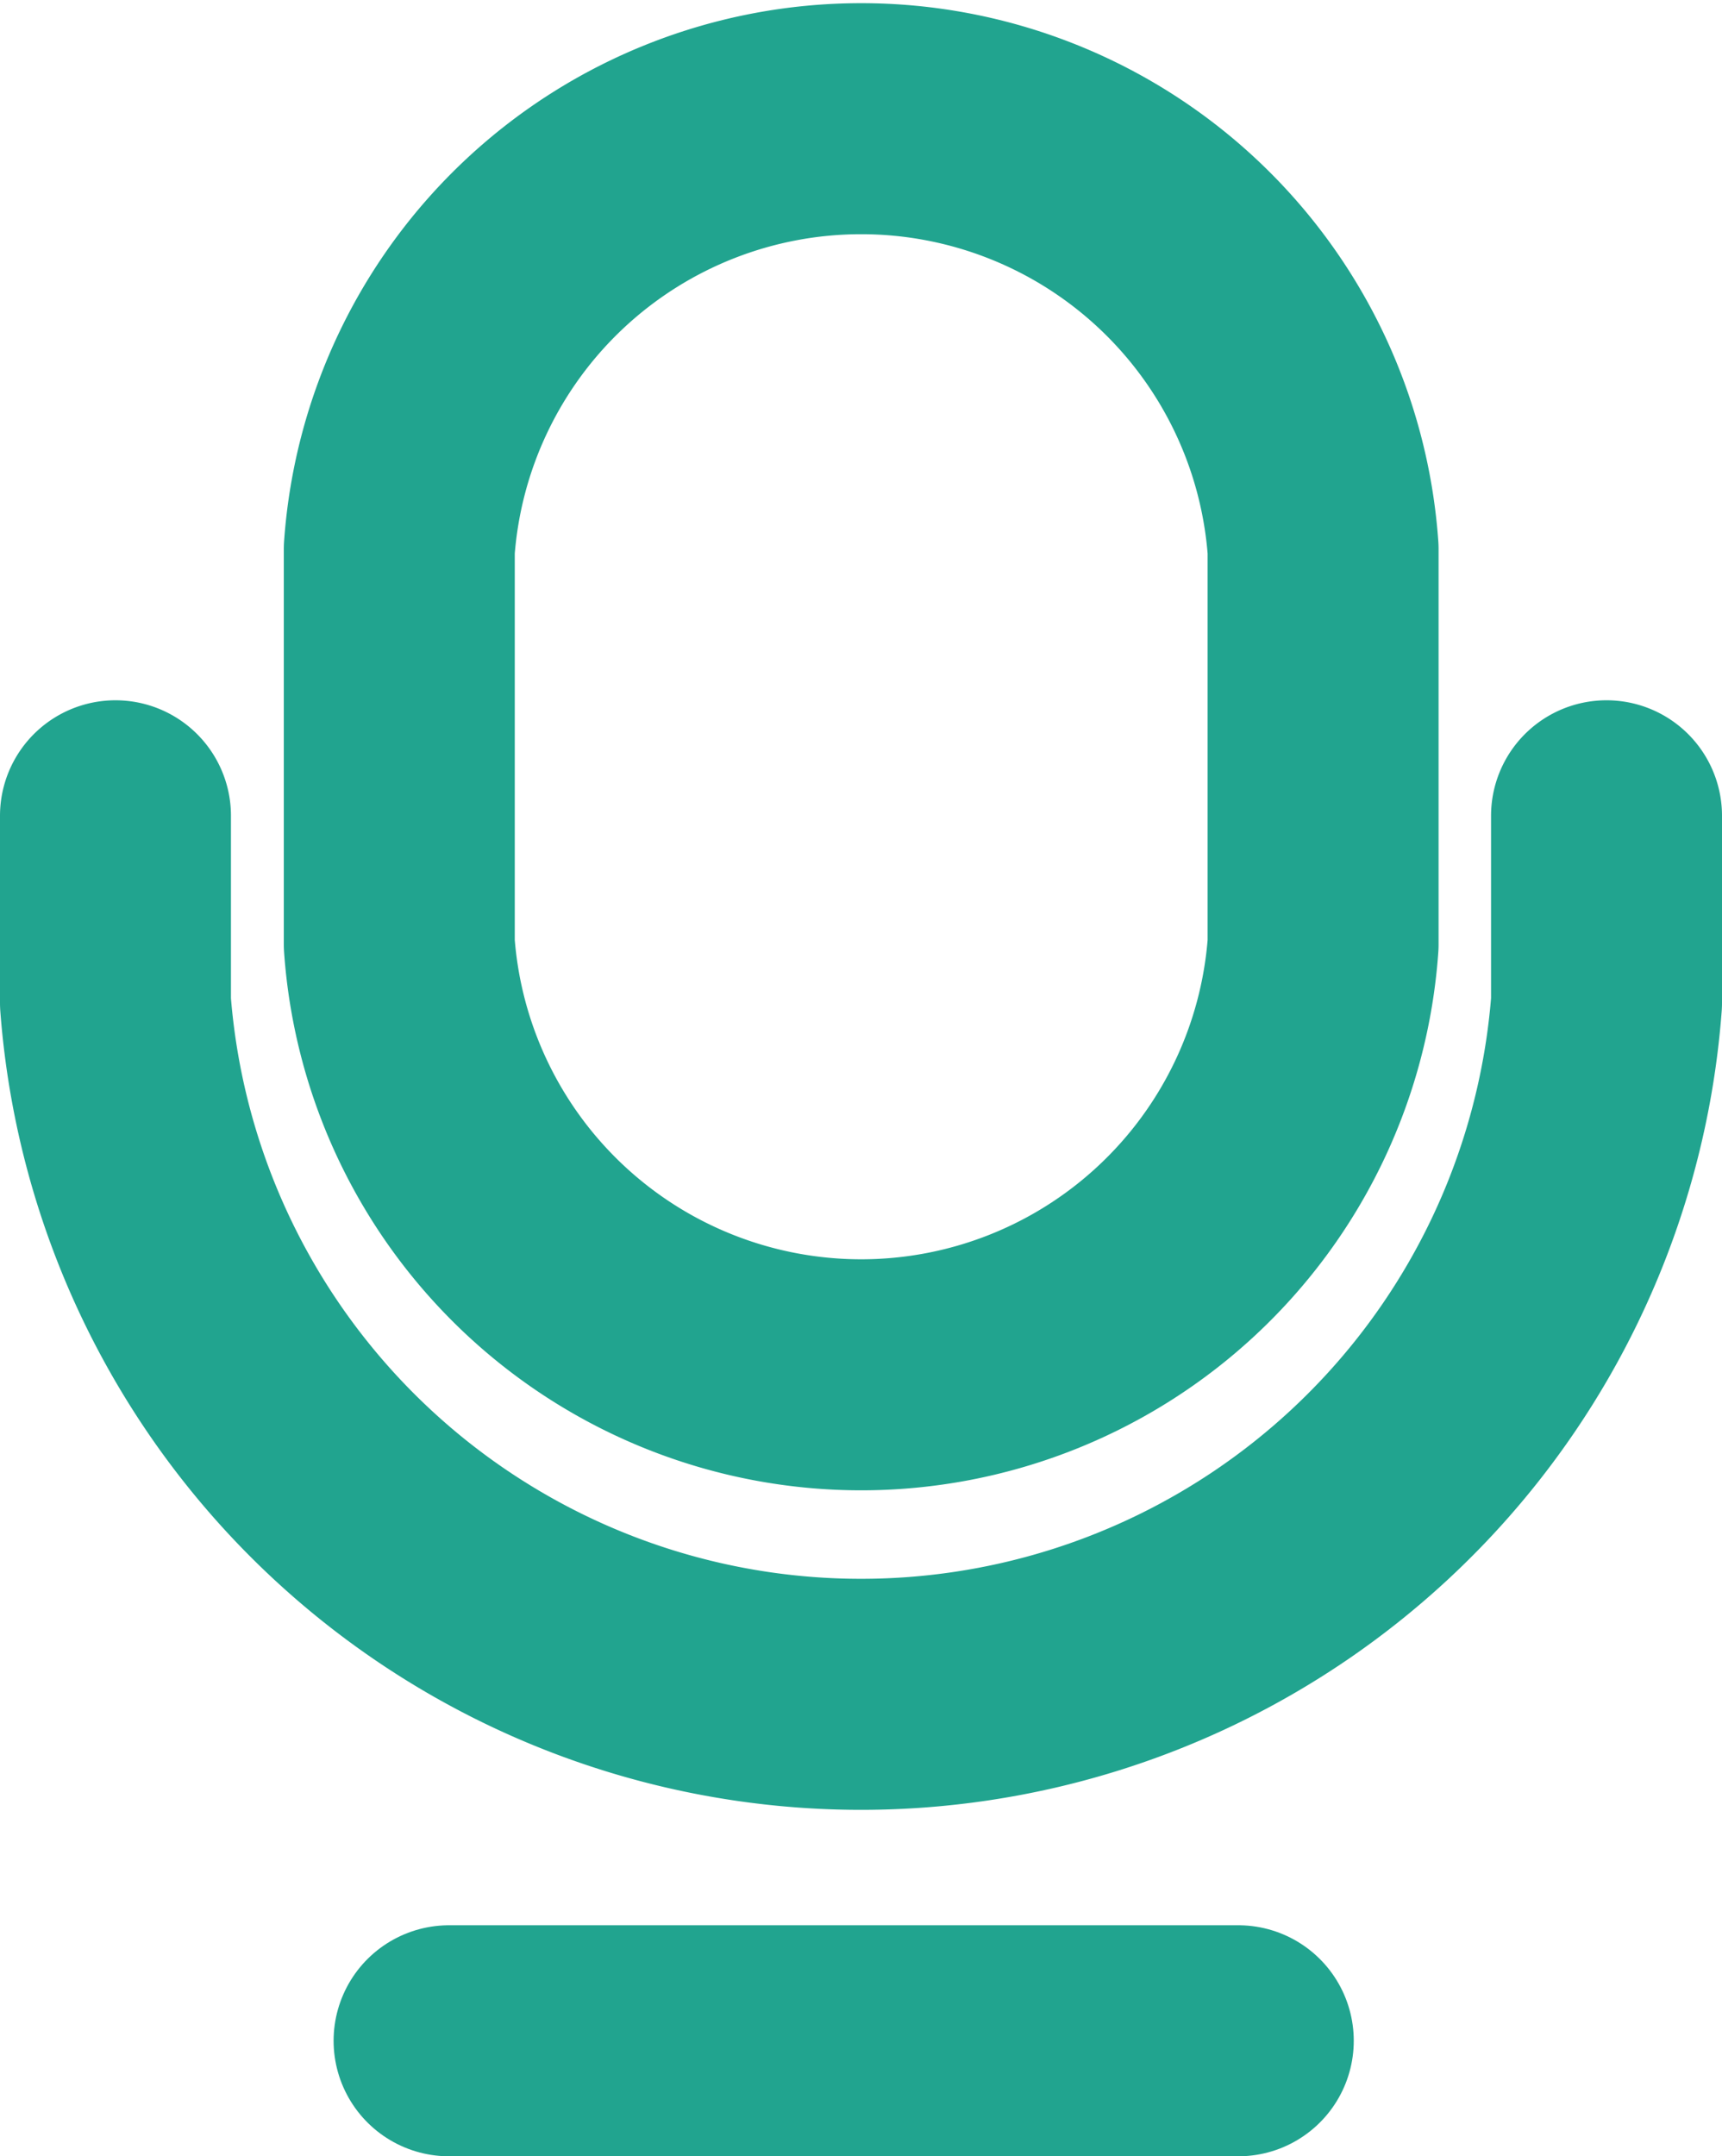
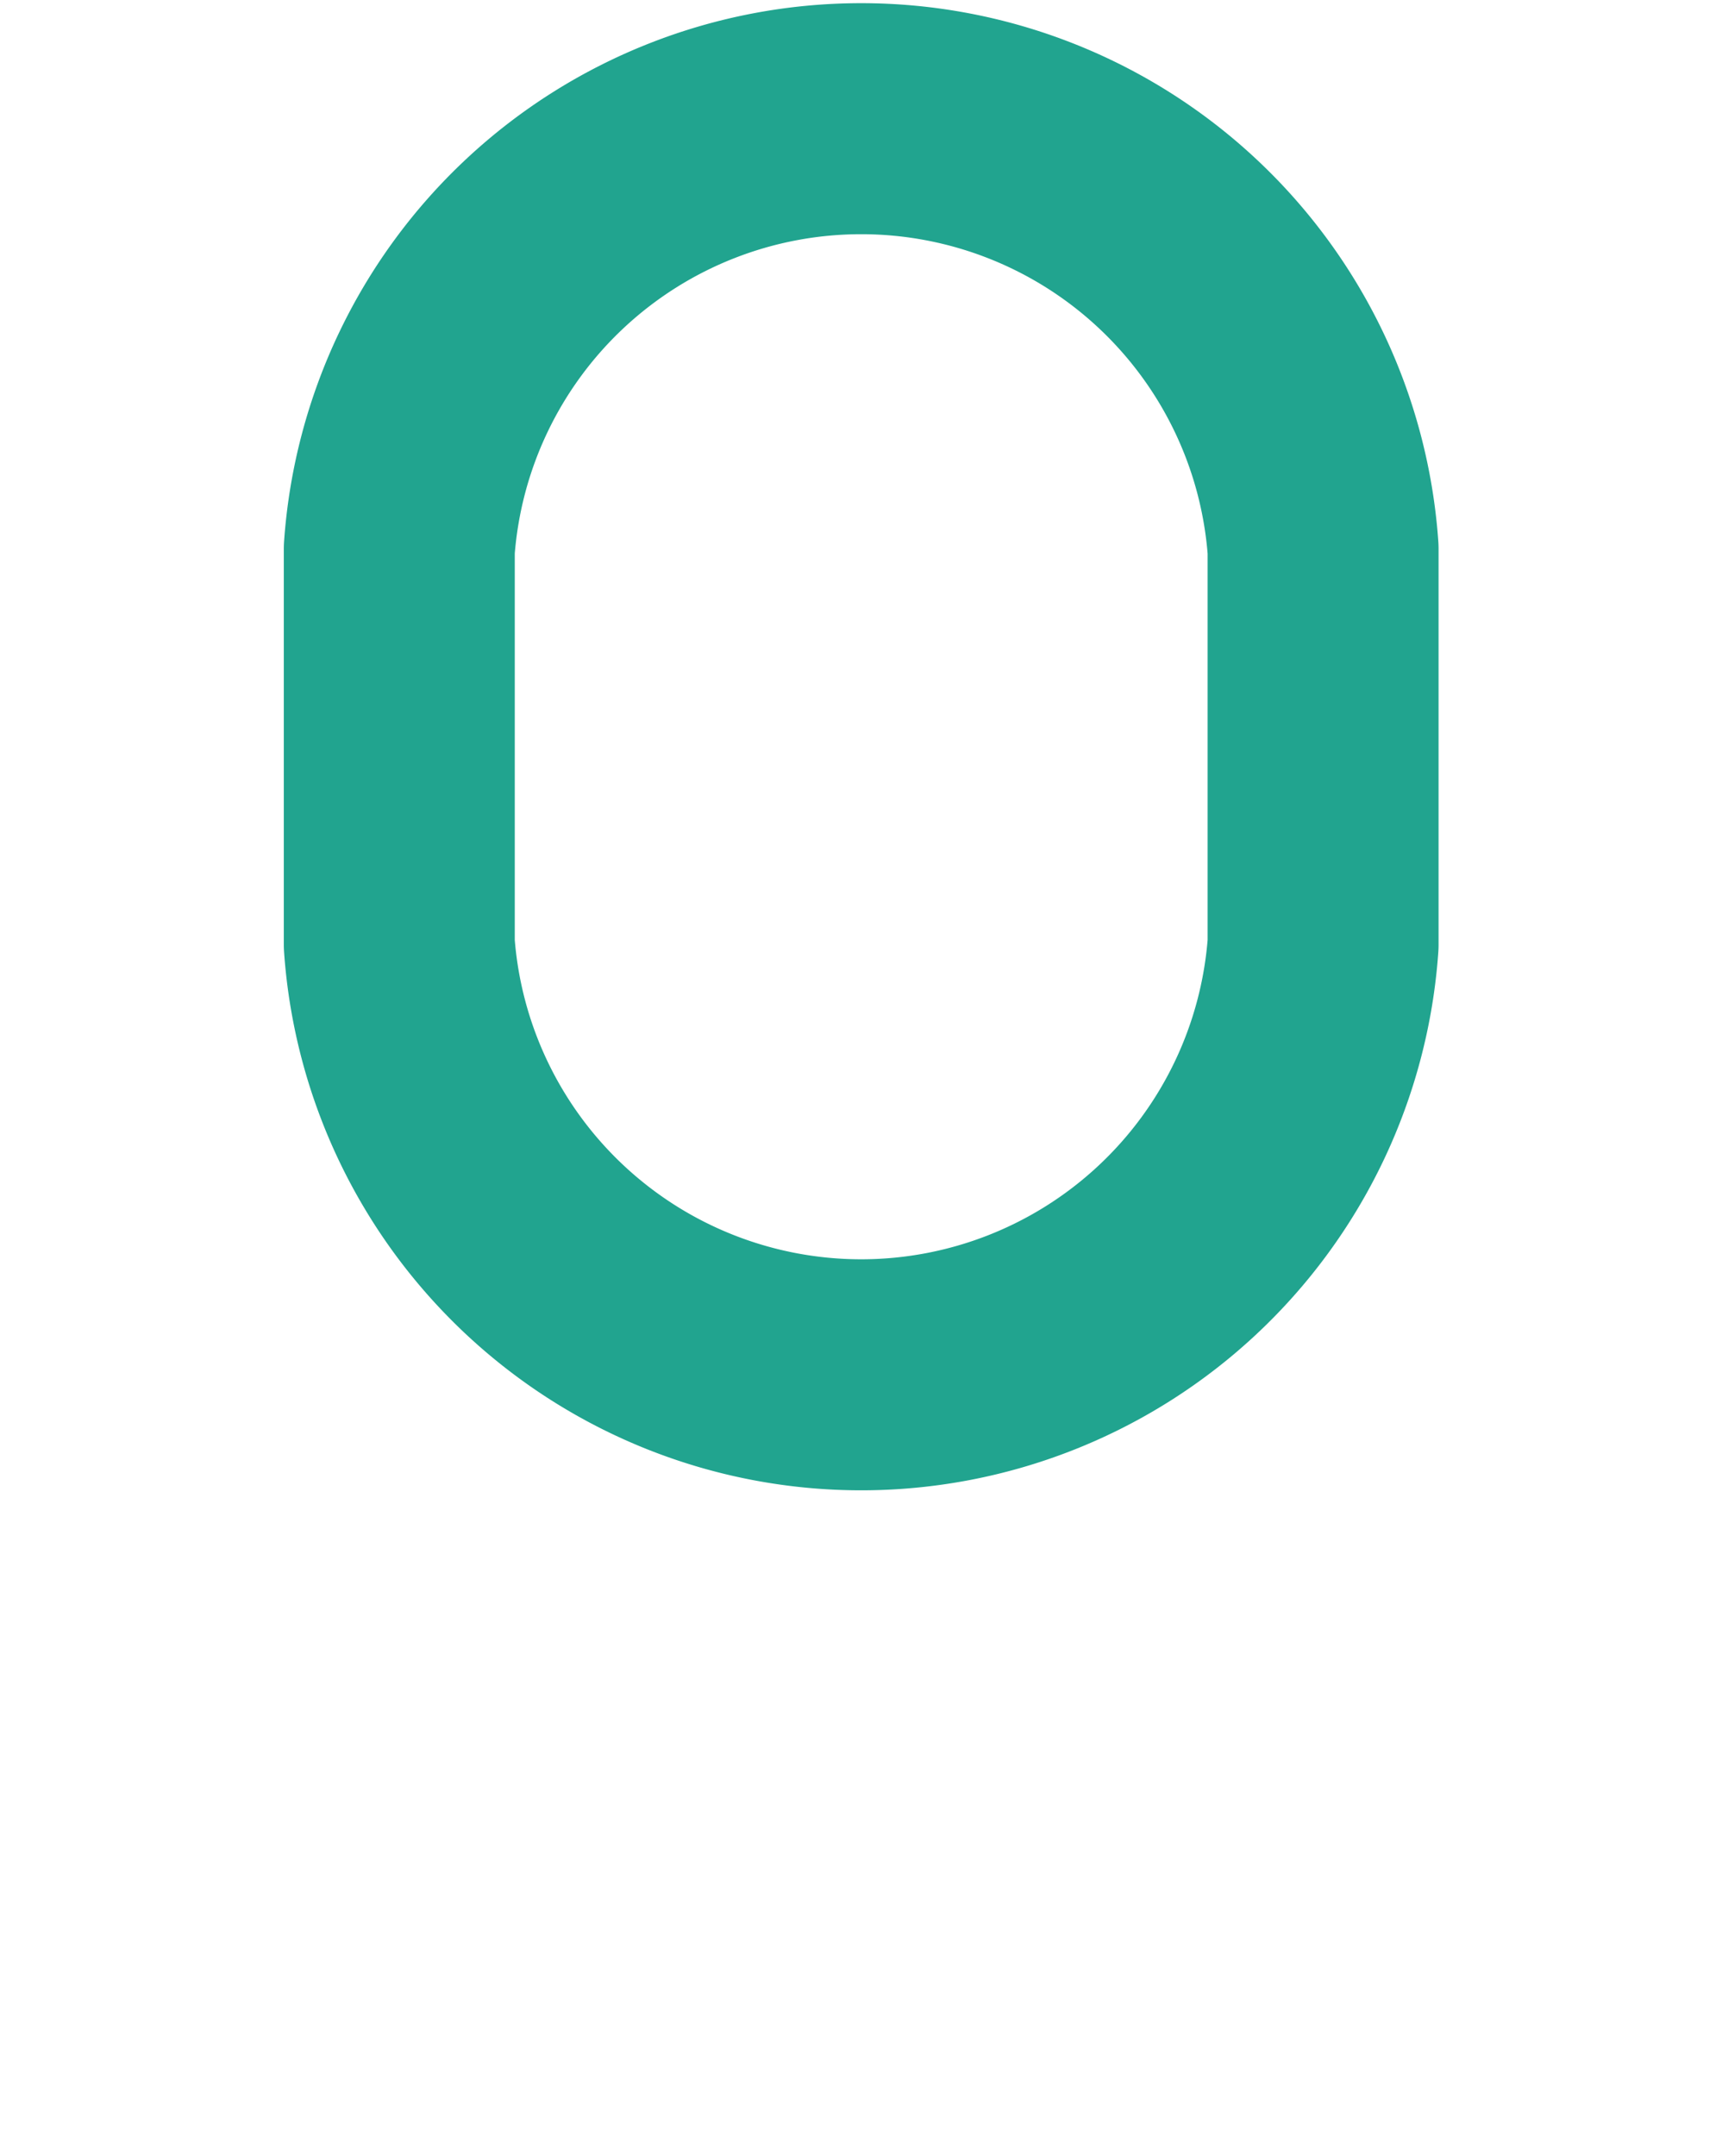
<svg xmlns="http://www.w3.org/2000/svg" width="13.421" height="16.8" viewBox="0 0 13.421 16.8">
  <g id="グループ_1458" data-name="グループ 1458" transform="translate(-295.095 -412.433)">
-     <path id="パス_7415" data-name="パス 7415" d="M307.616,419.286v1.456a5.827,5.827,0,0,1-11.621,0v-1.456" transform="translate(0 -0.497)" fill="none" stroke="#21a48f" stroke-linecap="round" stroke-linejoin="round" stroke-width="1.8" fill-rule="evenodd" />
    <path id="パス_7416" data-name="パス 7416" d="M305.525,416.712a3.609,3.609,0,0,0-7.2,0v3.078a3.609,3.609,0,0,0,7.2,0v-3.078Z" transform="translate(-0.118)" fill="none" stroke="#21a48f" stroke-linecap="round" stroke-linejoin="round" stroke-width="1.8" fill-rule="evenodd" />
-     <line id="線_622" data-name="線 622" x1="6.151" transform="translate(298.595 428.333)" fill="none" stroke="#21a48f" stroke-linecap="round" stroke-linejoin="round" stroke-width="1.8" />
  </g>
</svg>